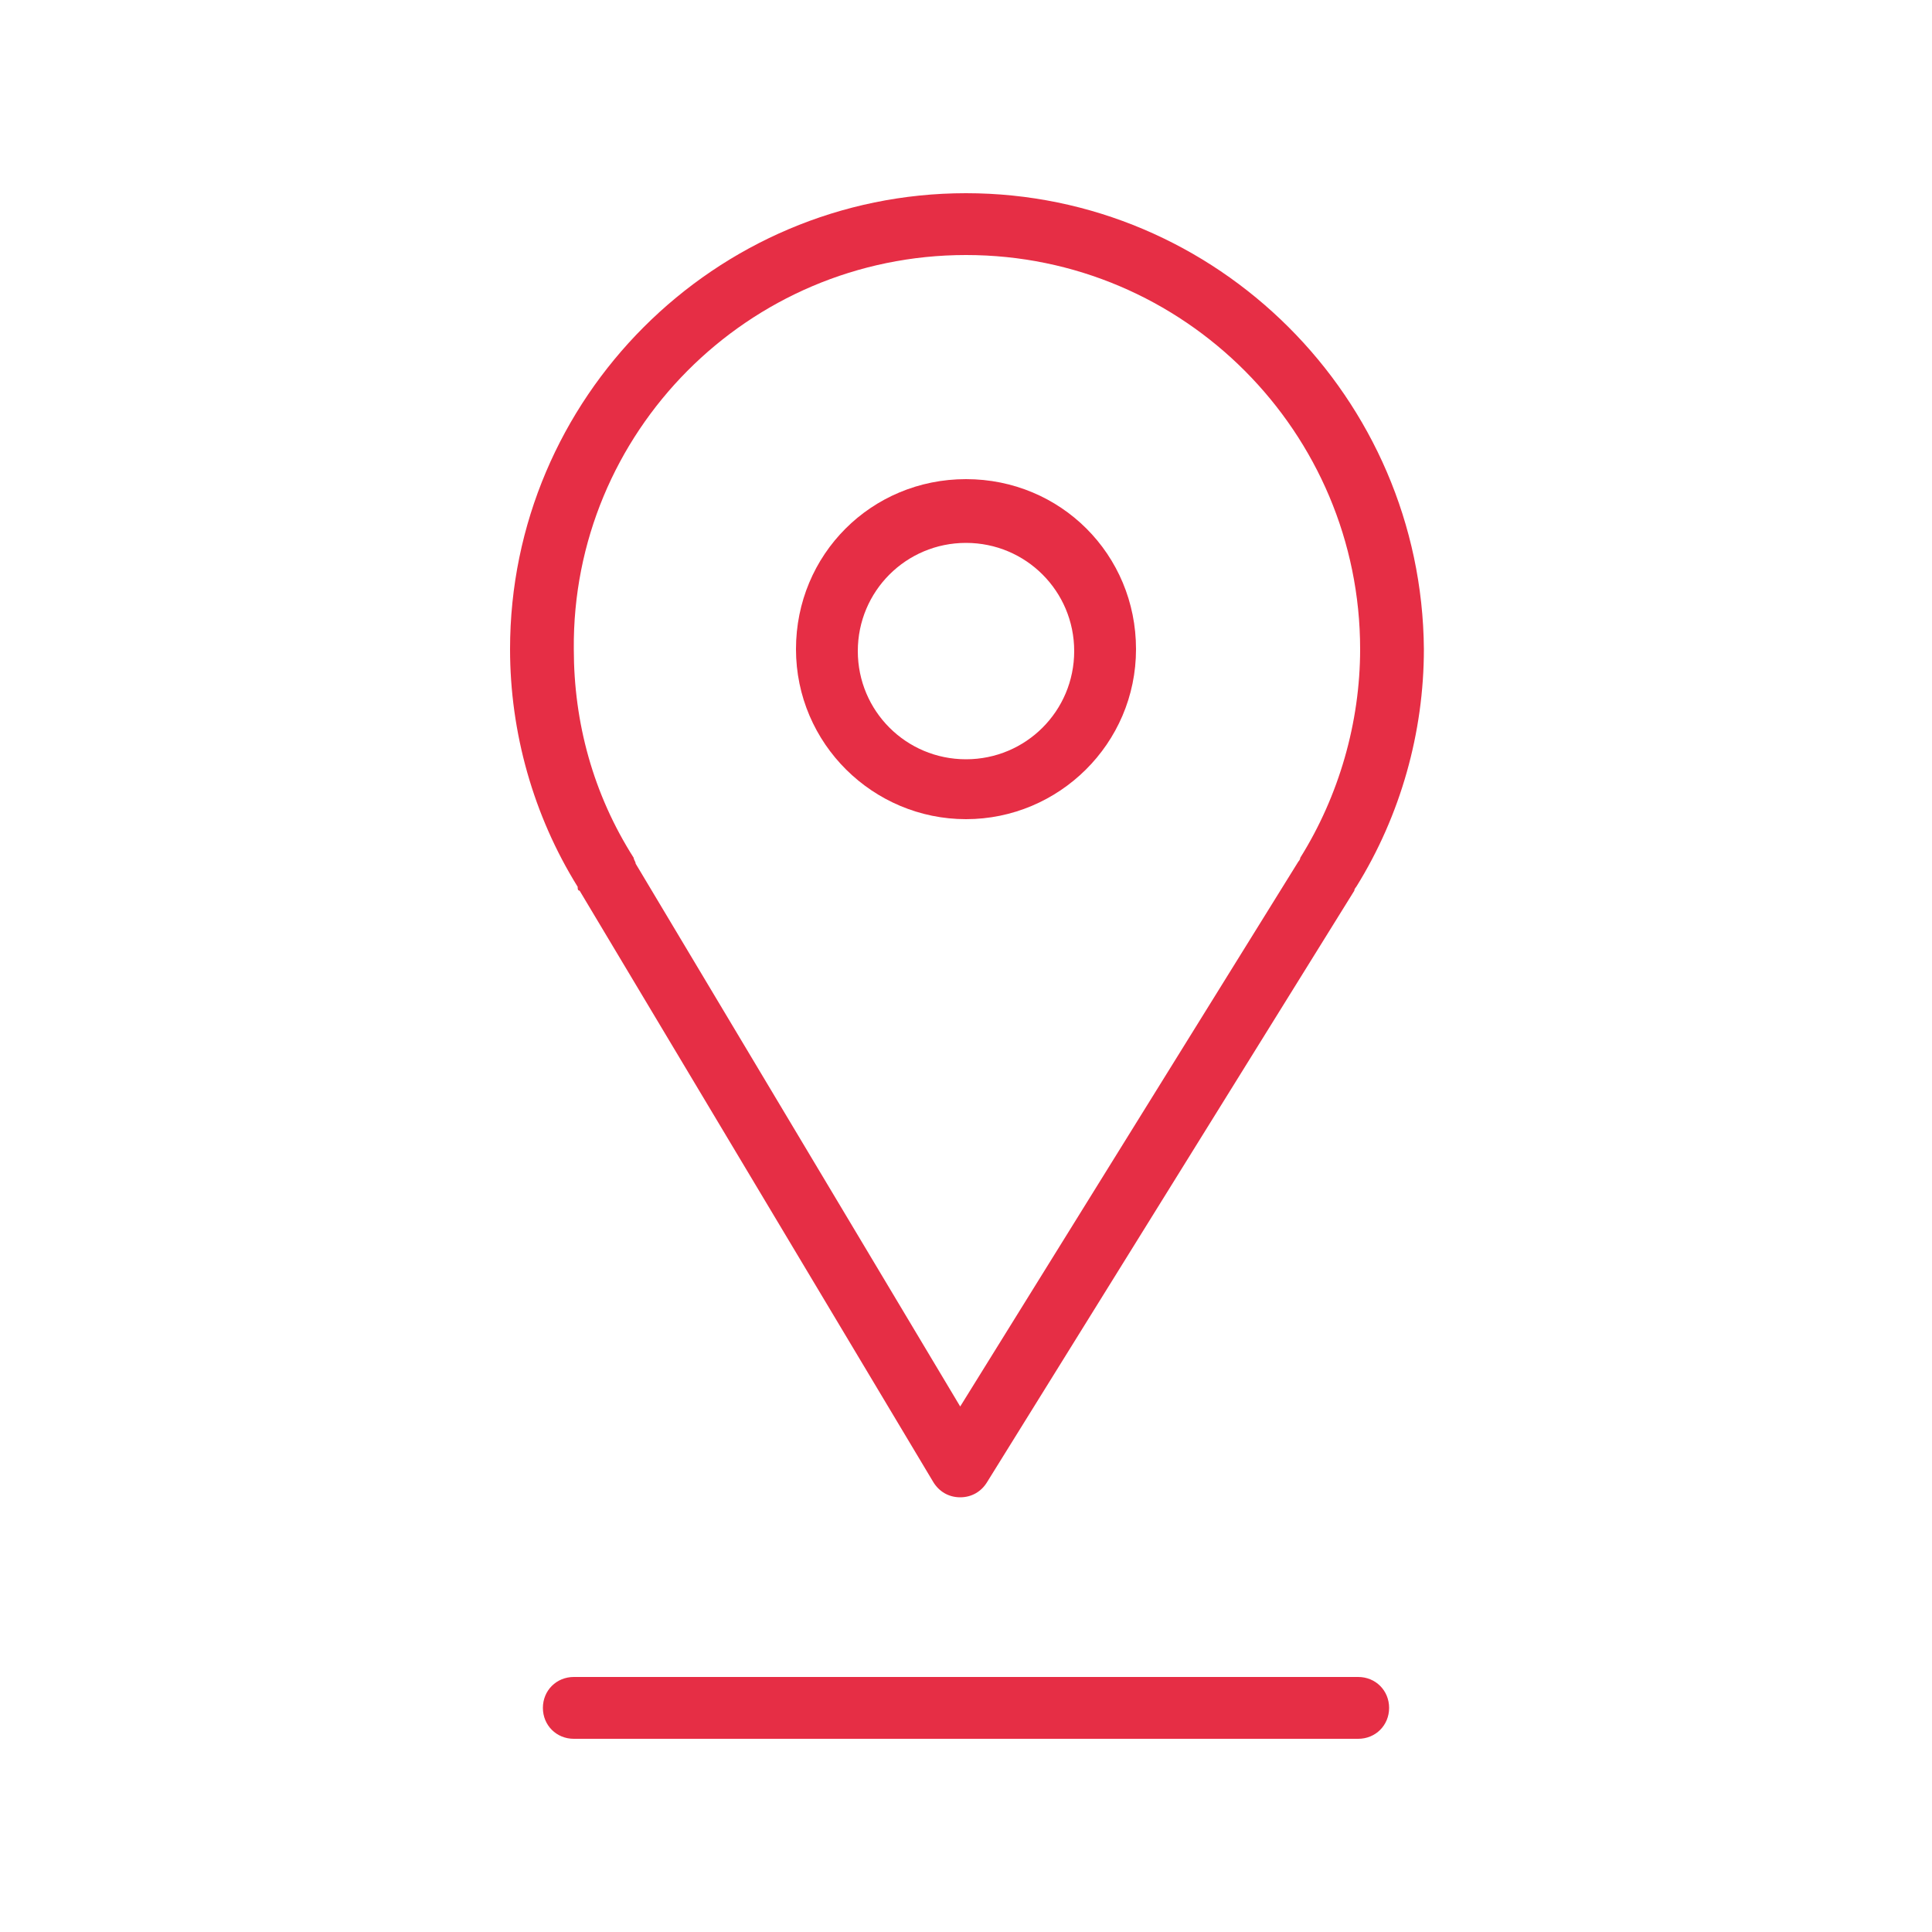
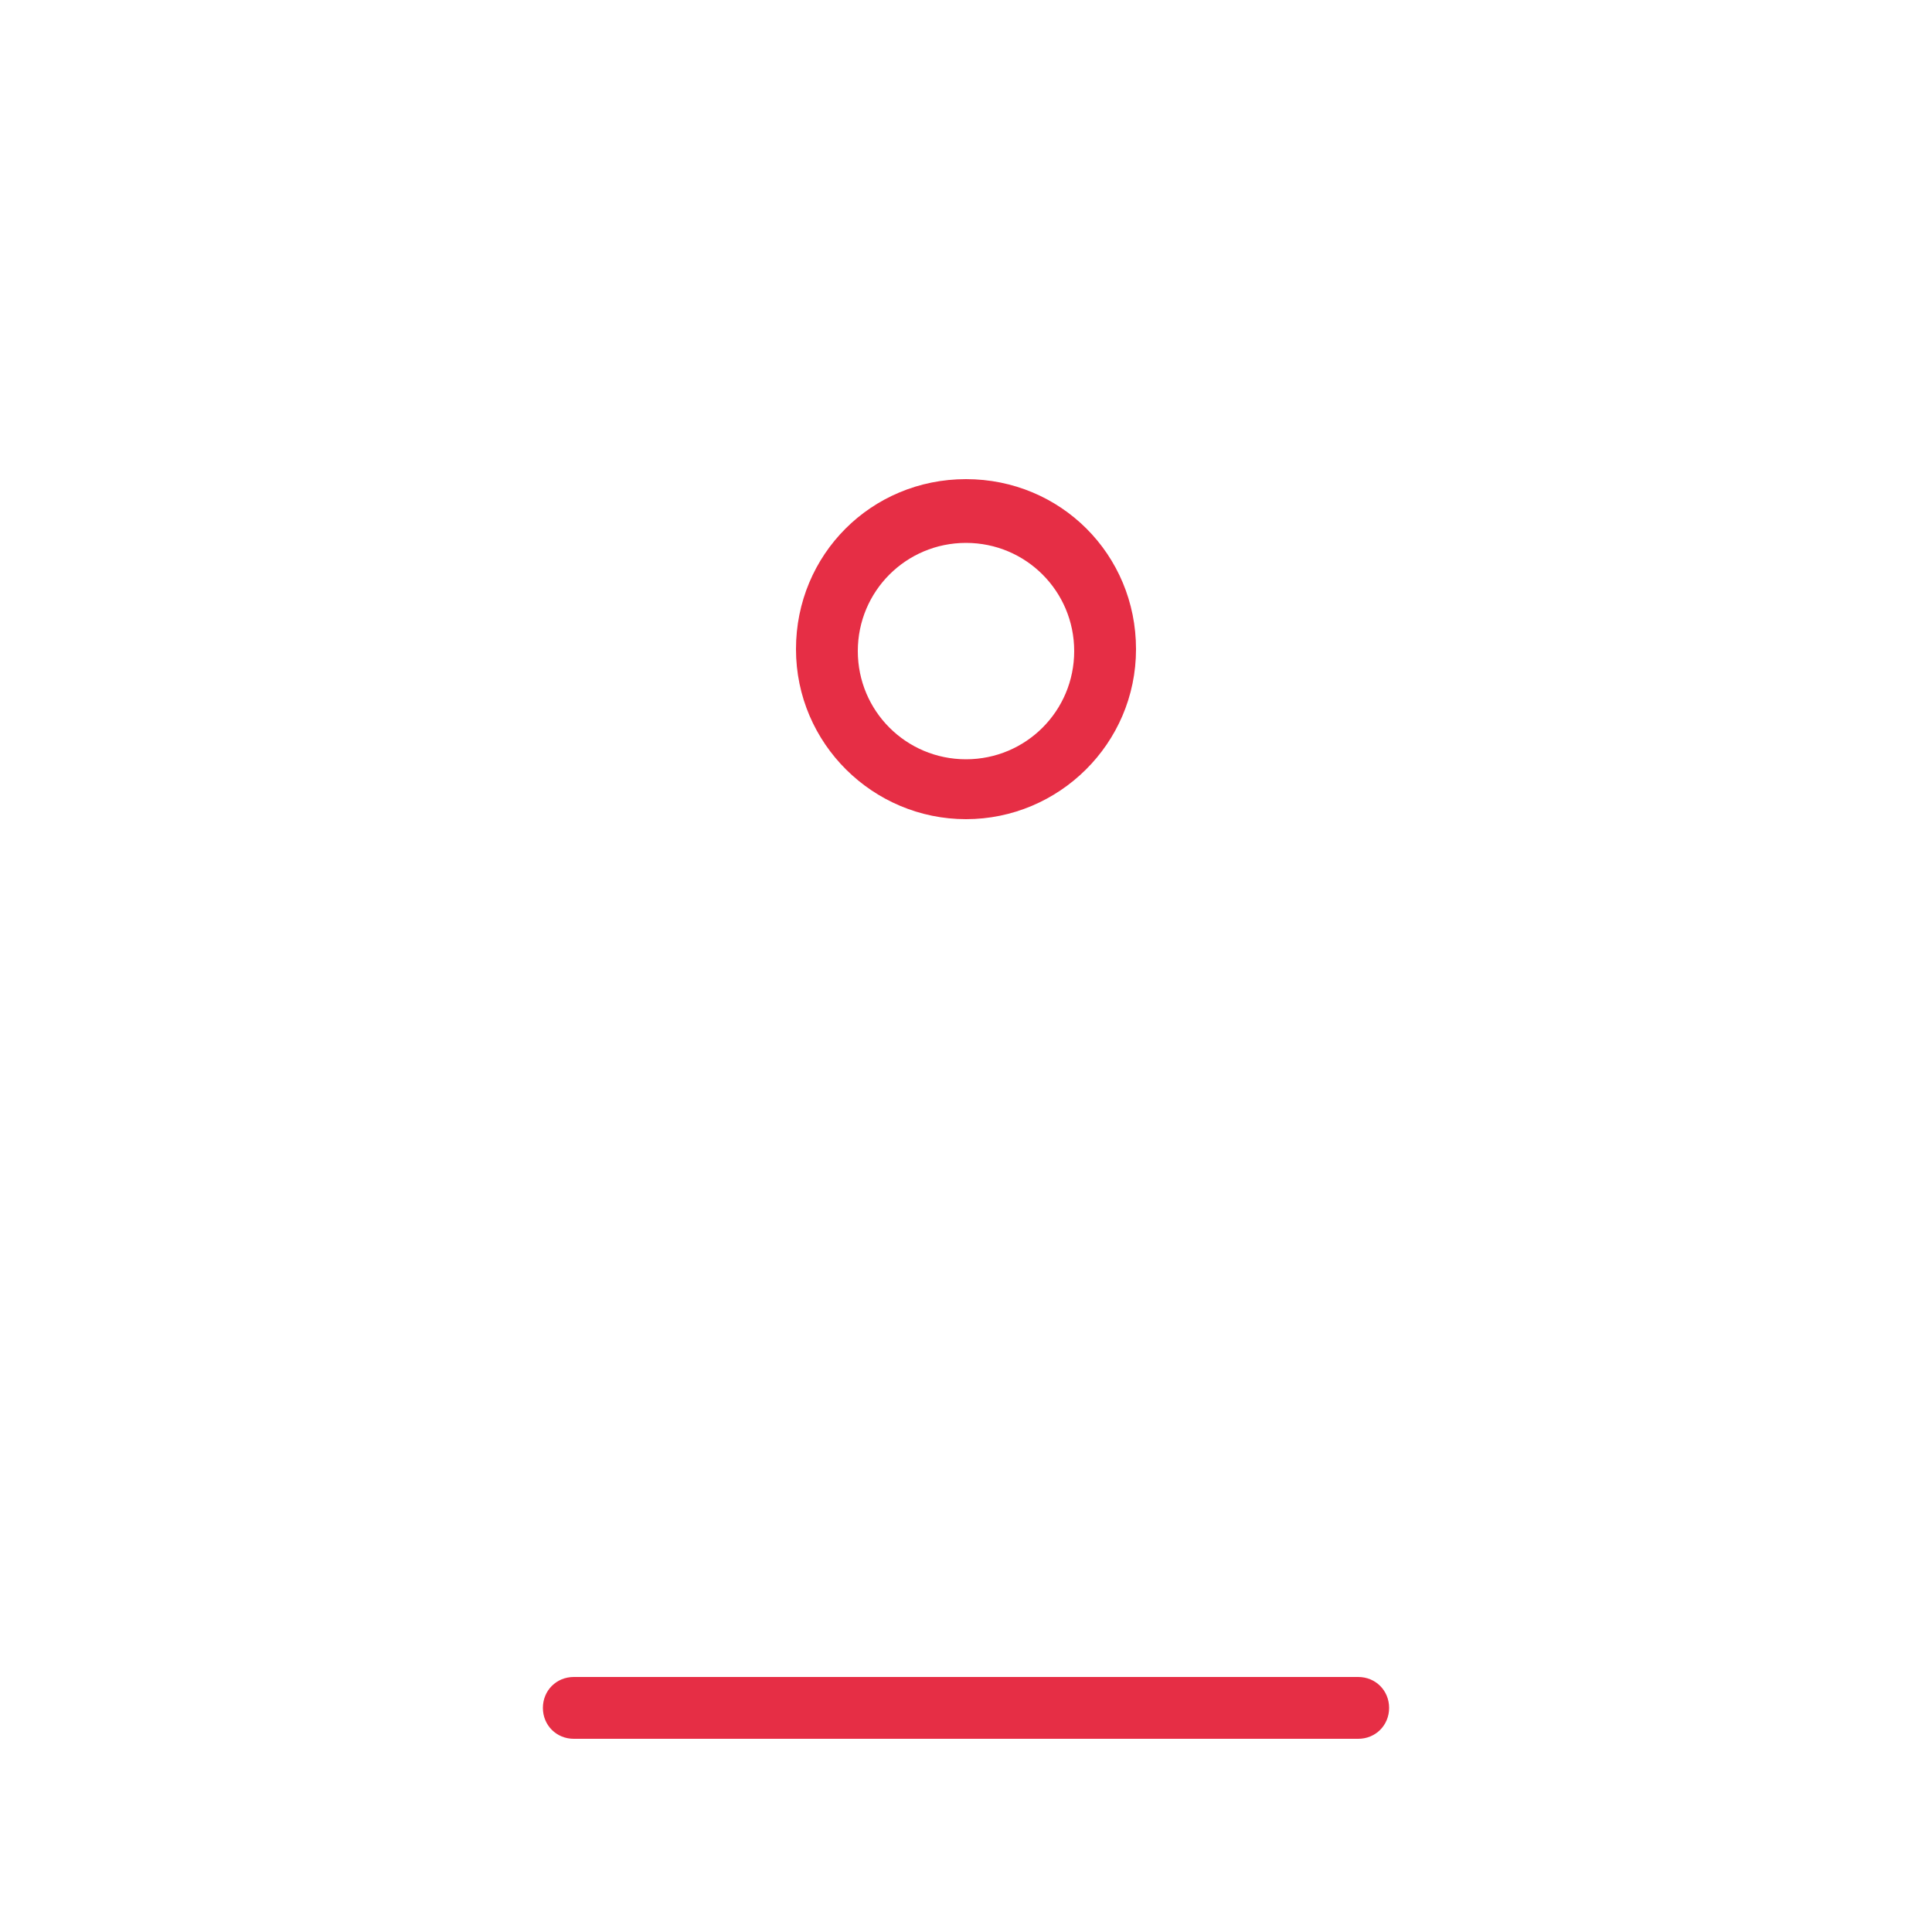
<svg xmlns="http://www.w3.org/2000/svg" id="Layer_1" x="0px" y="0px" viewBox="0 0 100 100" style="enable-background:new 0 0 100 100;" xml:space="preserve">
  <style type="text/css"> .st0{fill:#E62E45;} </style>
  <g>
-     <path class="st0" d="M30,46.1l18.3,30.6c0.3,0.5,0.8,0.8,1.4,0.8l0,0c0.6,0,1.1-0.3,1.4-0.8l19-30.6c0-0.1,0.1-0.2,0.1-0.2 c2.3-3.7,3.5-8,3.5-12.3C73.6,20.6,63,10,50,10S26.4,20.6,26.4,33.6c0,4.3,1.2,8.6,3.5,12.3C29.9,46,29.9,46.1,30,46.1z M50,13.2 c11.3,0,20.4,9.2,20.4,20.4c0,3.8-1.1,7.6-3.1,10.8c0,0.1-0.1,0.2-0.1,0.2L49.7,72.8L32.9,44.7c0-0.1-0.1-0.2-0.1-0.3 c-2.1-3.3-3.1-7-3.1-10.8C29.6,22.4,38.7,13.2,50,13.2z" />
    <path class="st0" d="M50,42.4c4.8,0,8.8-3.9,8.8-8.8s-3.9-8.8-8.8-8.8s-8.8,3.9-8.8,8.8S45.2,42.4,50,42.4z M50,28.1 c3.1,0,5.6,2.5,5.6,5.6s-2.5,5.6-5.6,5.6s-5.6-2.5-5.6-5.6S46.9,28.1,50,28.1z" />
    <path class="st0" d="M70.3,86.8H29.7c-0.9,0-1.6,0.7-1.6,1.6s0.7,1.6,1.6,1.6h40.6c0.9,0,1.6-0.7,1.6-1.6S71.2,86.8,70.3,86.8z" />
  </g>
</svg>